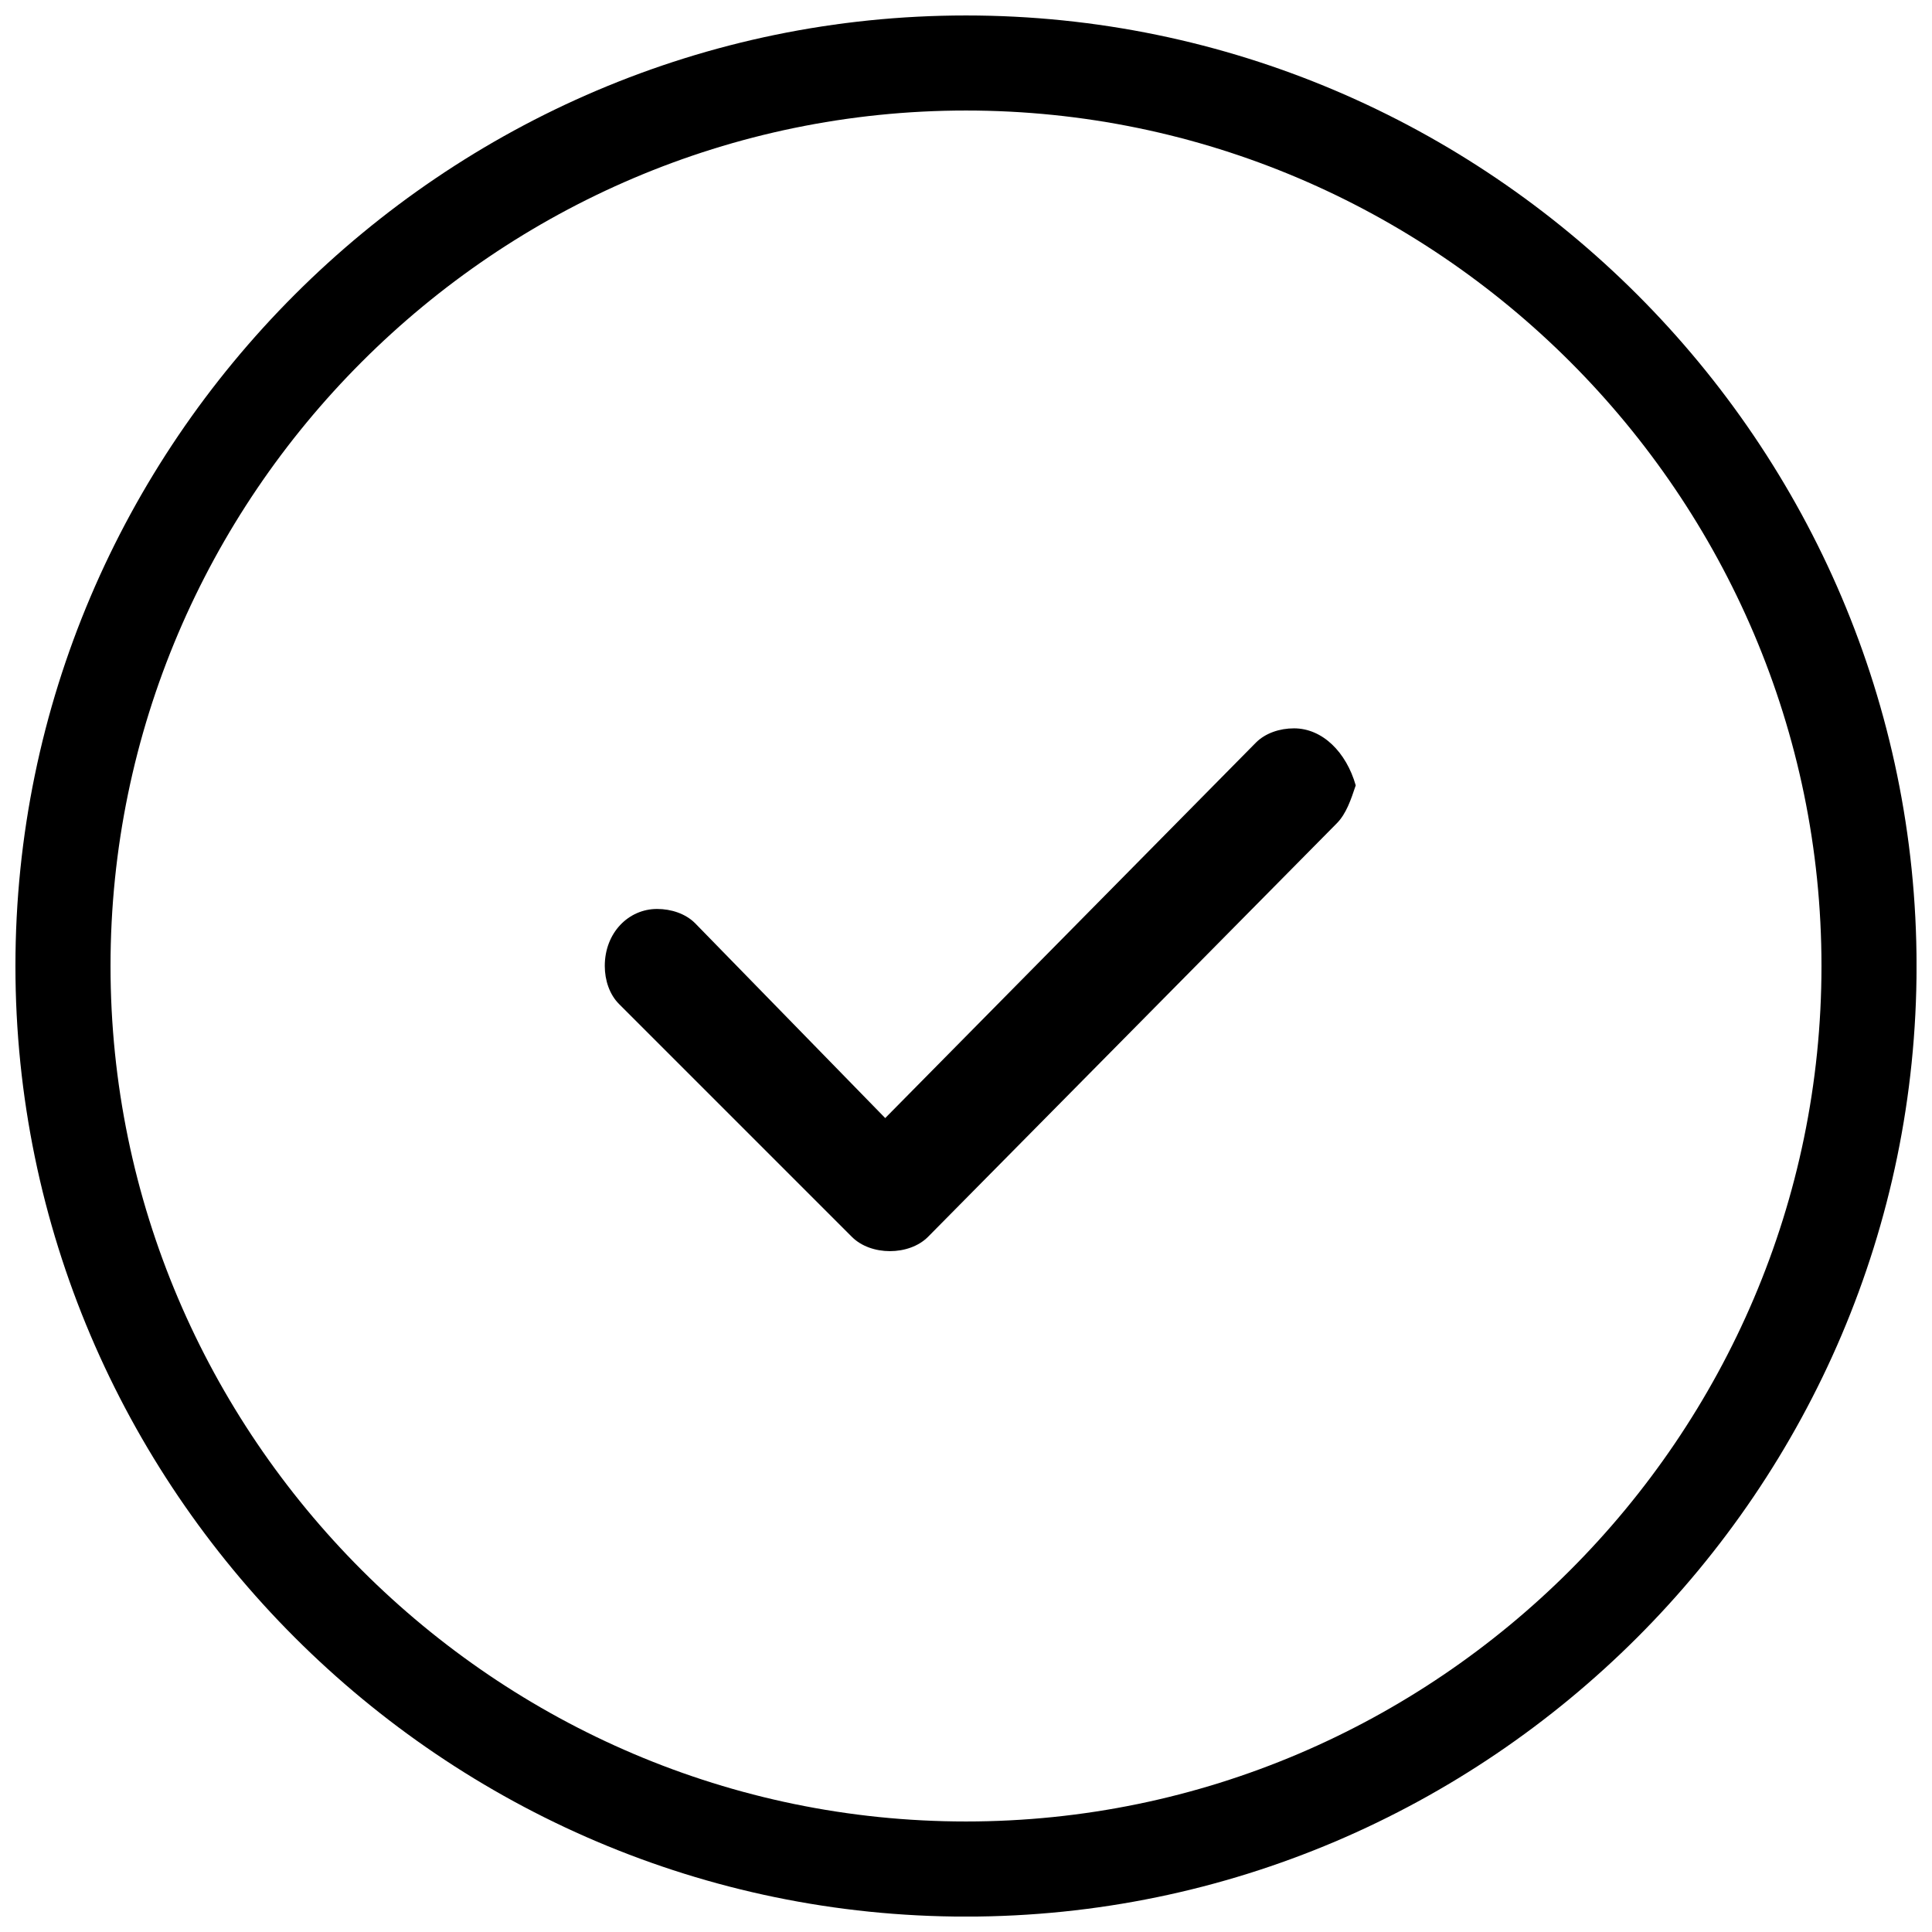
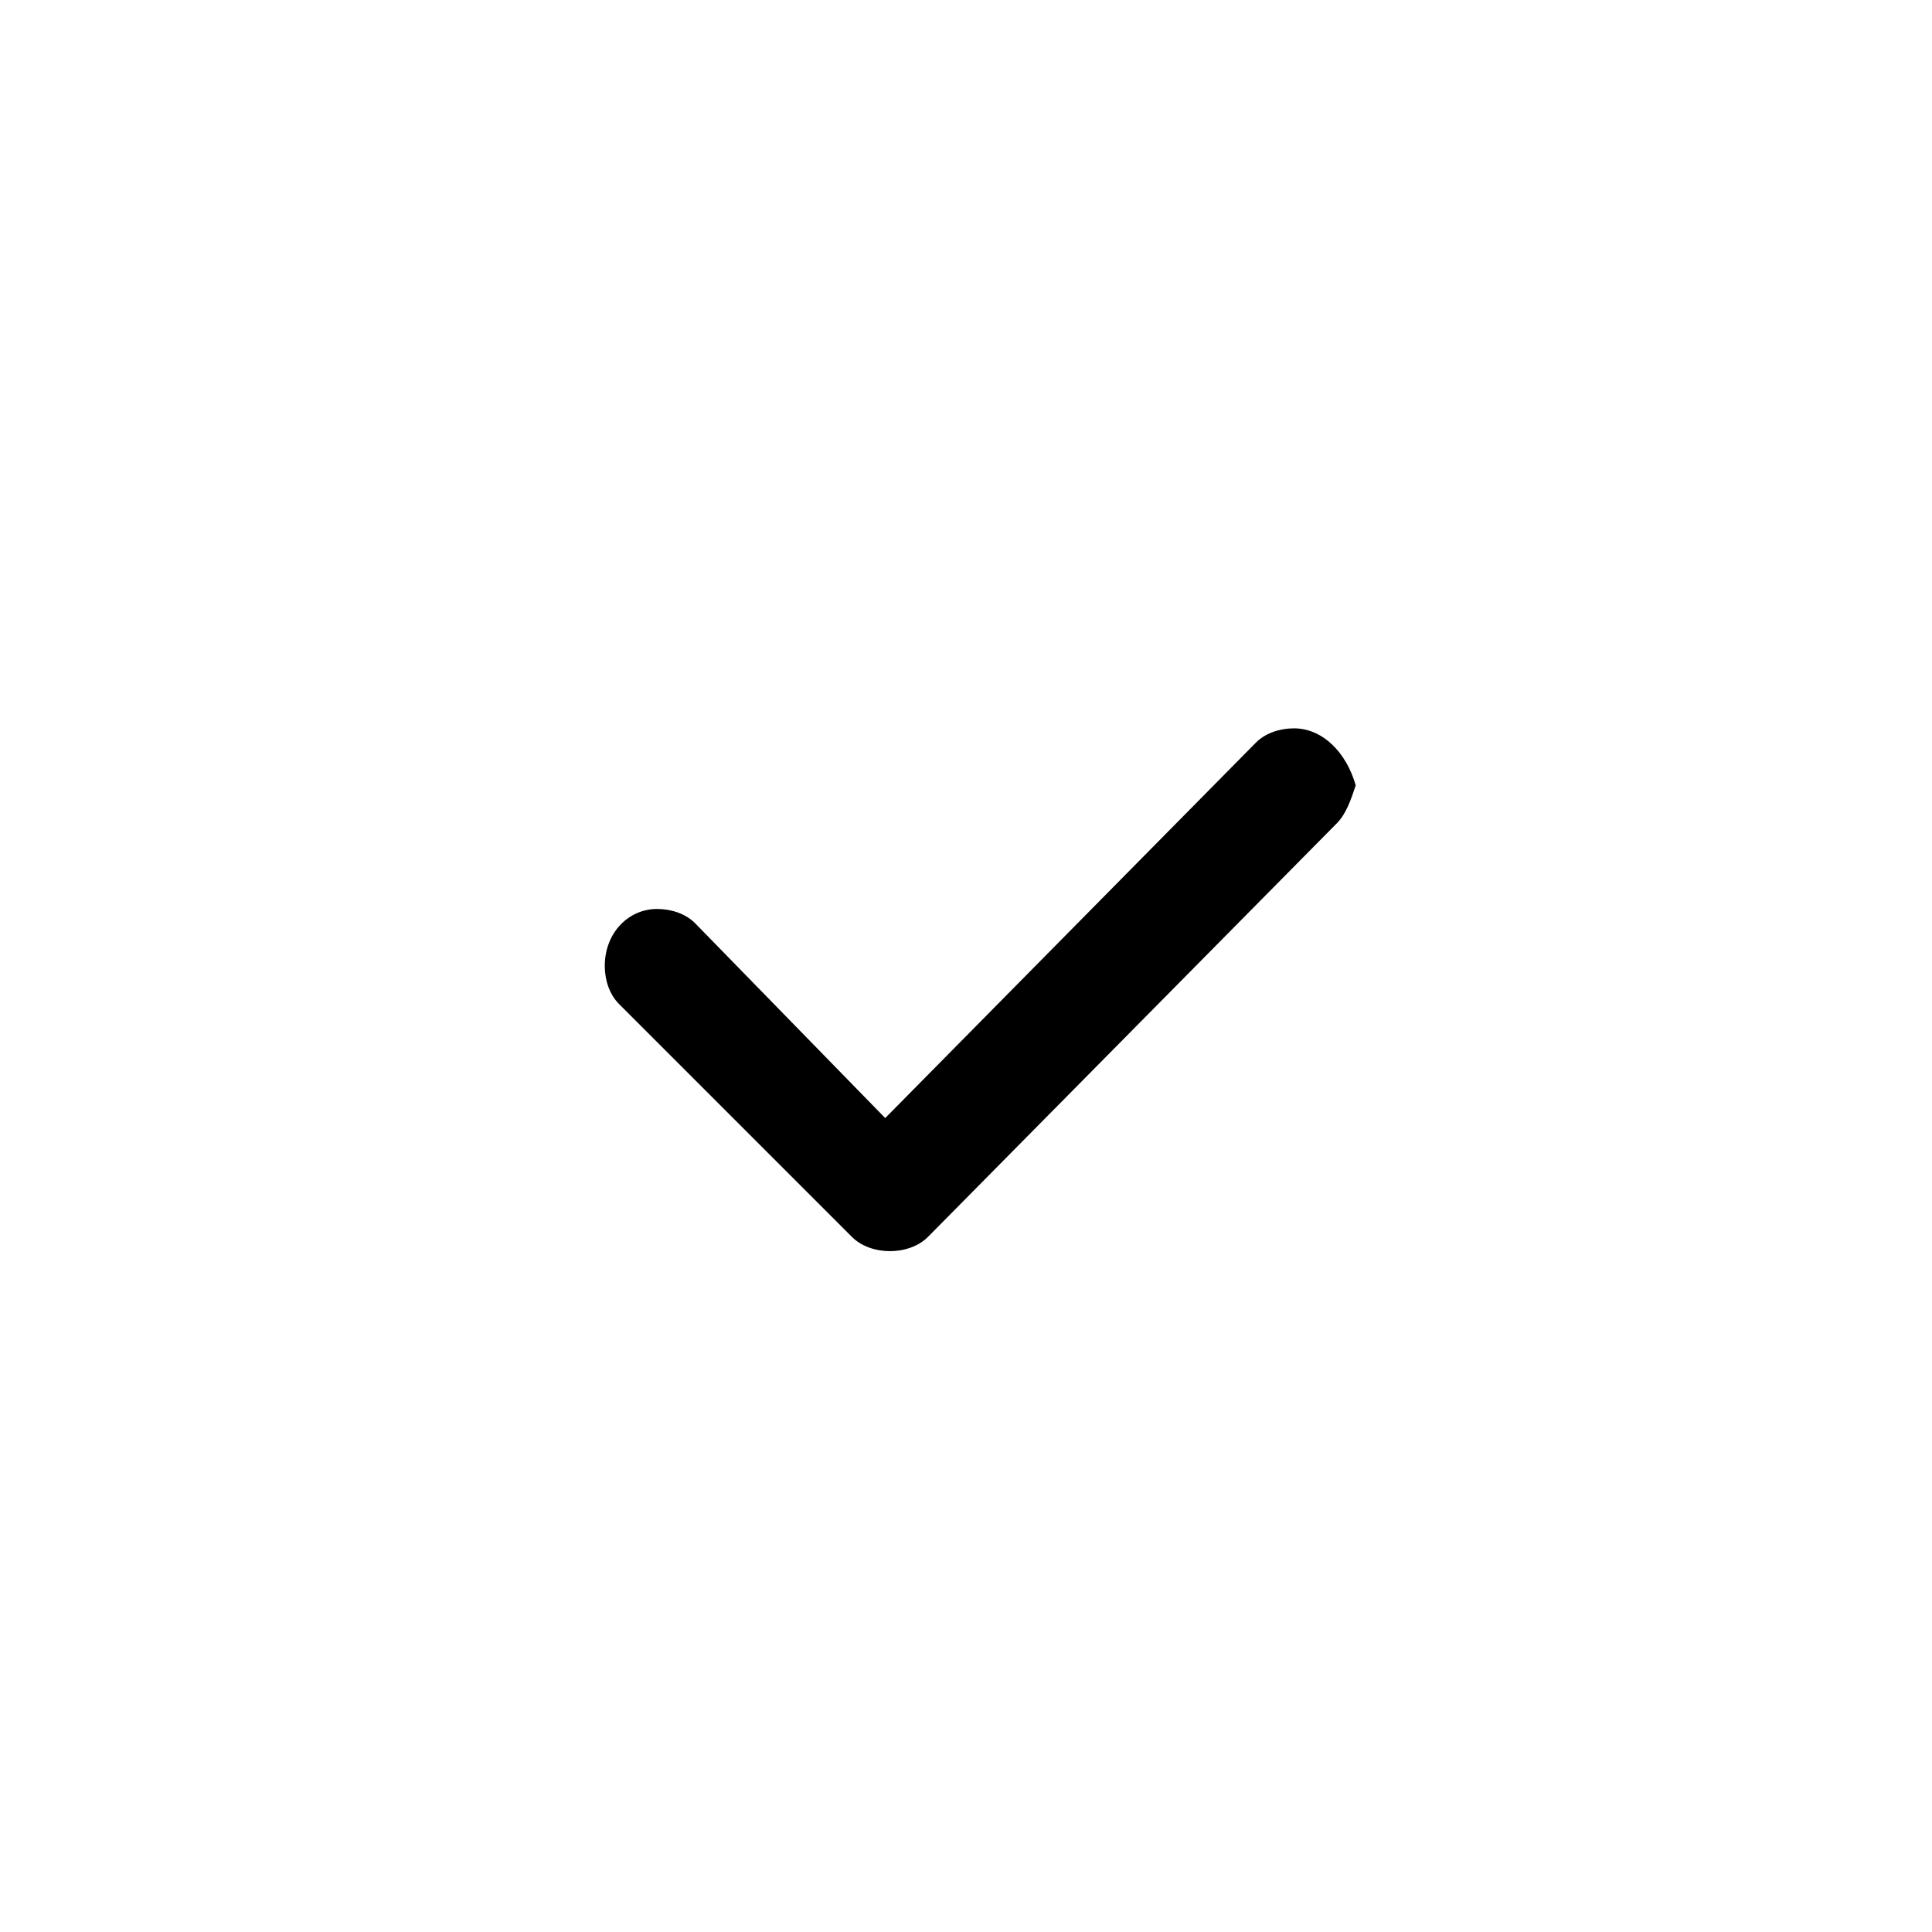
<svg xmlns="http://www.w3.org/2000/svg" width="800px" height="800px" version="1.1" viewBox="144 144 512 512">
  <defs>
    <clipPath id="a">
-       <path d="m148.09 148.09h503.81v503.81h-503.81z" />
-     </clipPath>
+       </clipPath>
  </defs>
  <path d="m486.91 337.02c-3.777 0-7.559 1.258-10.078 3.777l-98.242 99.504-50.383-51.641c-2.519-2.519-6.297-3.777-10.078-3.777-7.559 0-13.855 6.297-13.855 15.113 0 3.777 1.258 7.559 3.777 10.078l61.715 61.715c2.519 2.519 6.297 3.777 10.078 3.777 3.777 0 7.559-1.258 10.078-3.777l108.32-109.58c2.519-2.519 3.777-6.297 5.039-10.078-2.516-8.816-8.816-15.113-16.371-15.113z" />
  <g clip-path="url(#a)">
-     <path d="m400 173.29c124.69 0 226.71 102.02 226.71 226.71 0 124.69-102.02 226.71-226.71 226.71-124.69 0-226.71-102.02-226.71-226.71s102.02-226.71 226.71-226.71m0-25.191c-138.55 0-251.91 113.36-251.91 251.91 0 138.55 113.36 251.91 251.91 251.91 138.55 0 251.91-113.36 251.91-251.91-0.004-138.55-113.36-251.91-251.91-251.91z" />
-   </g>
+     </g>
</svg>